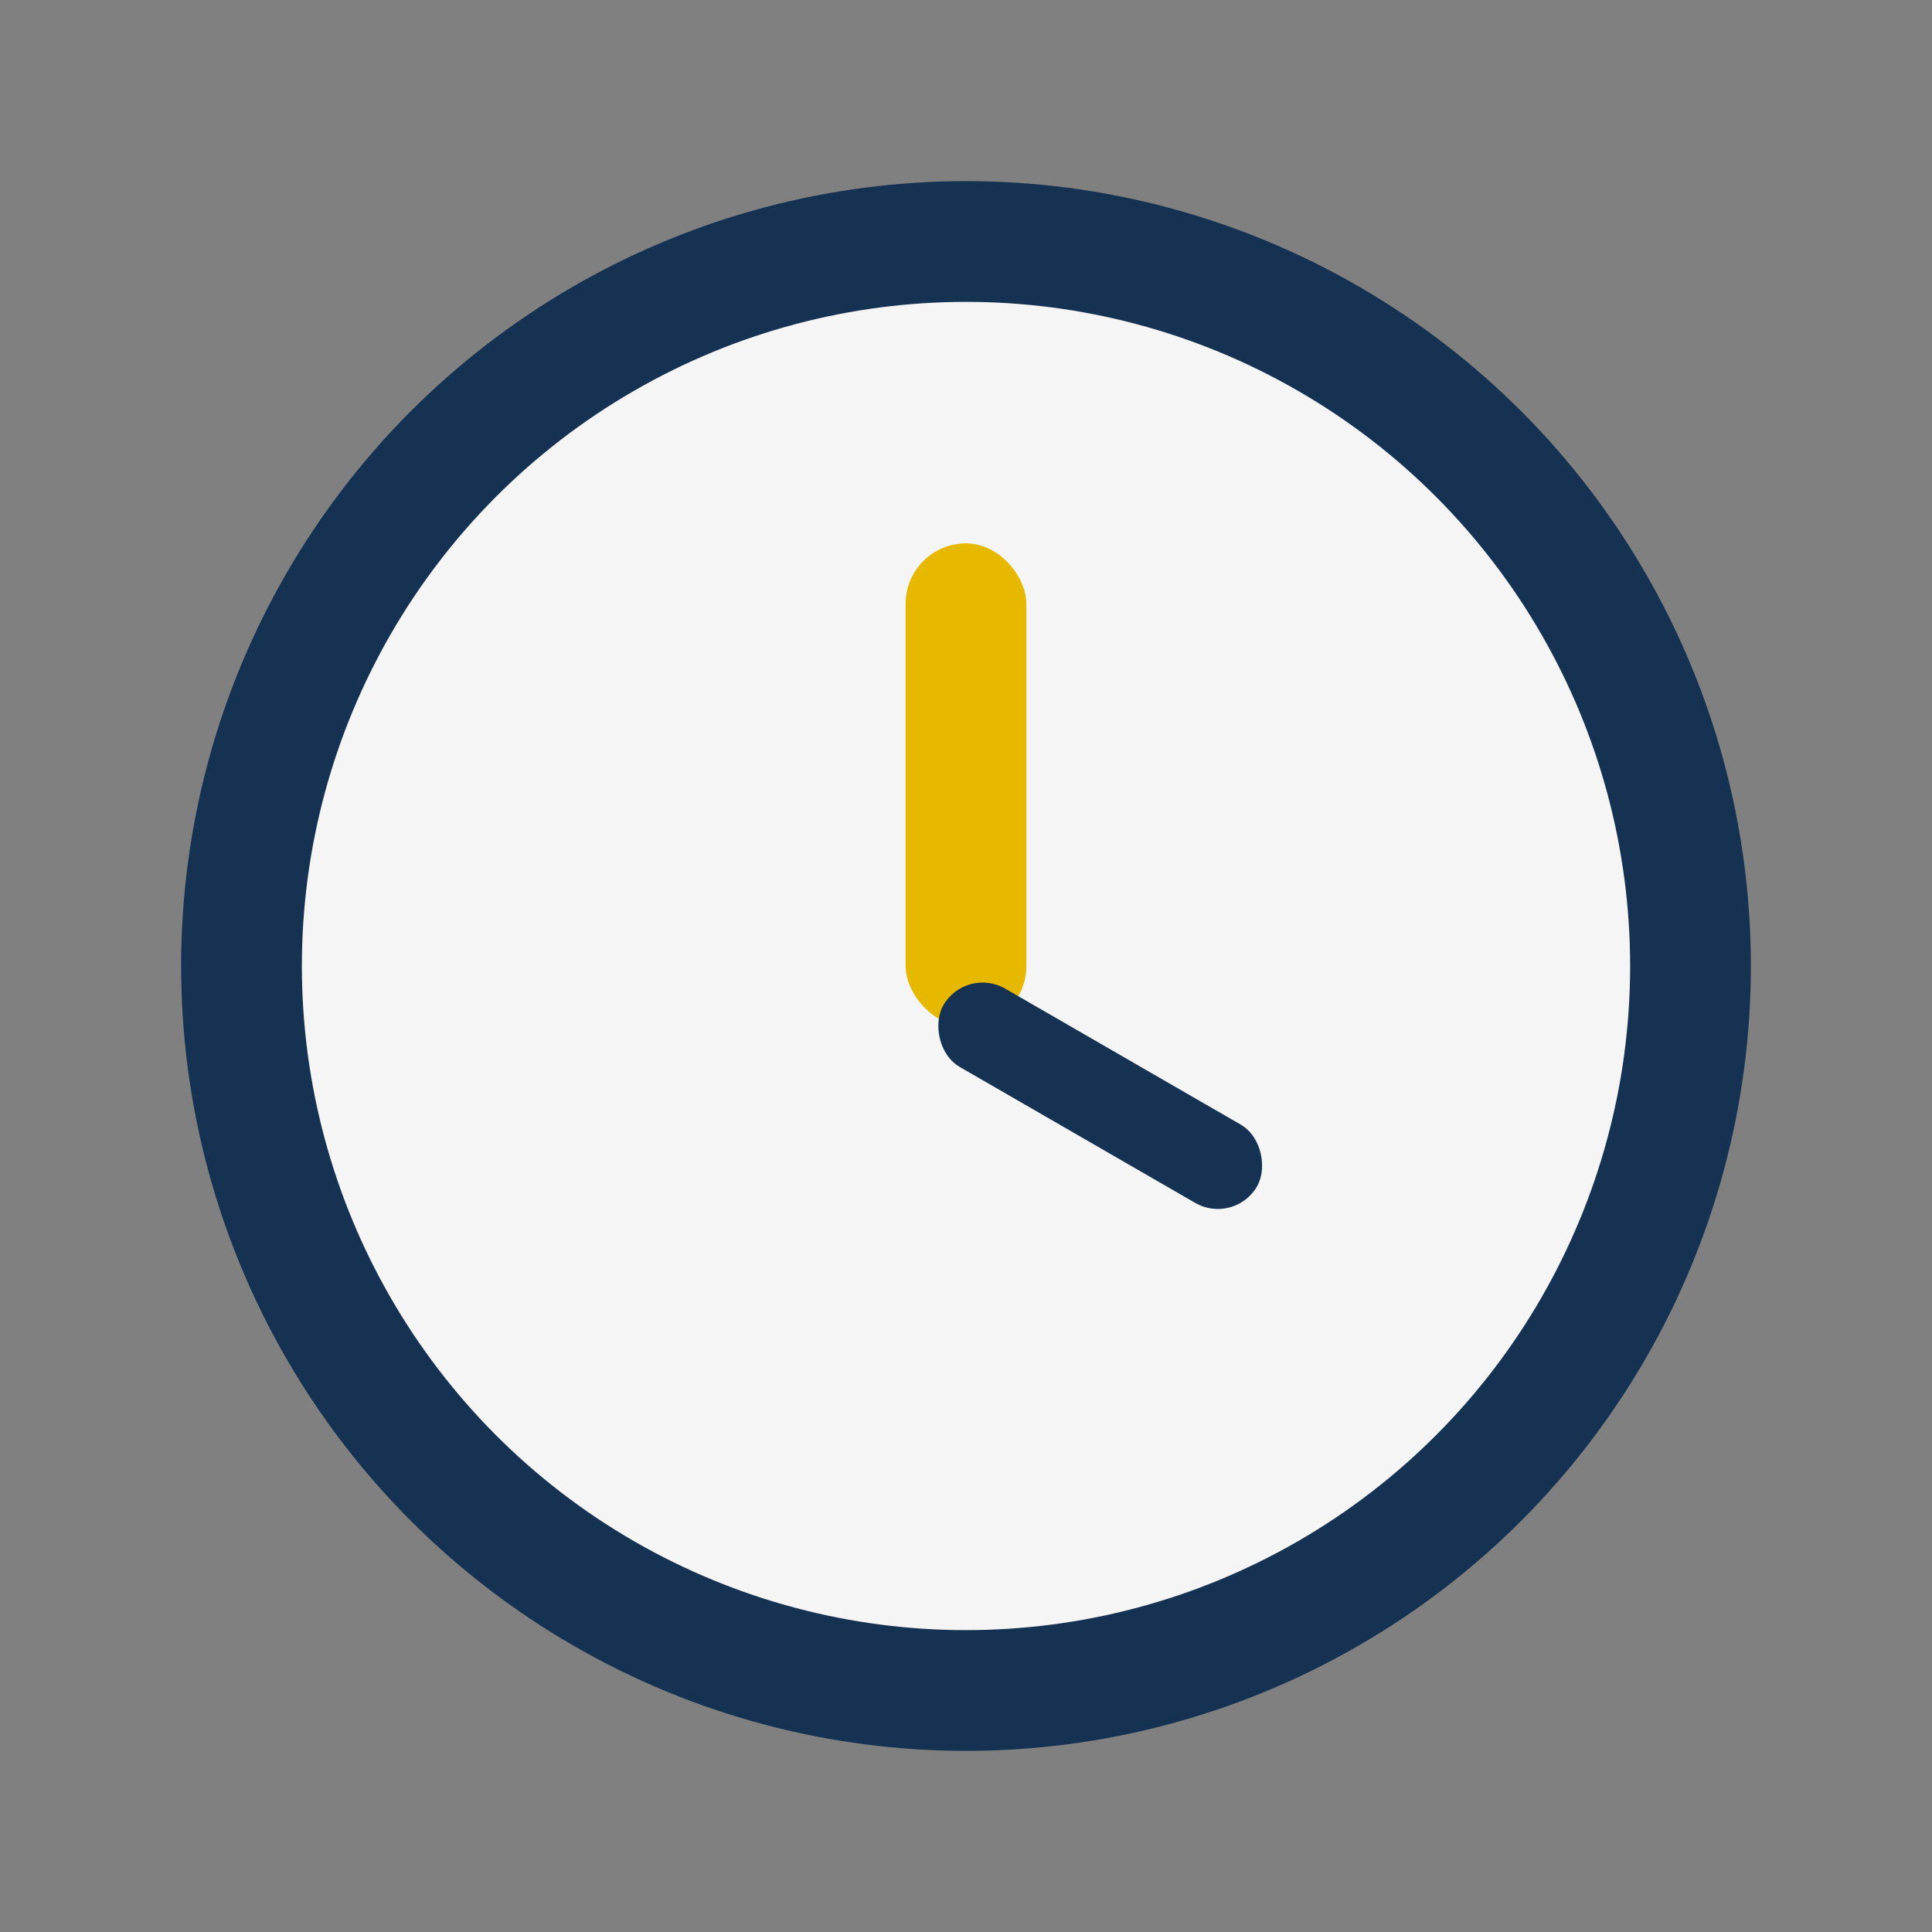
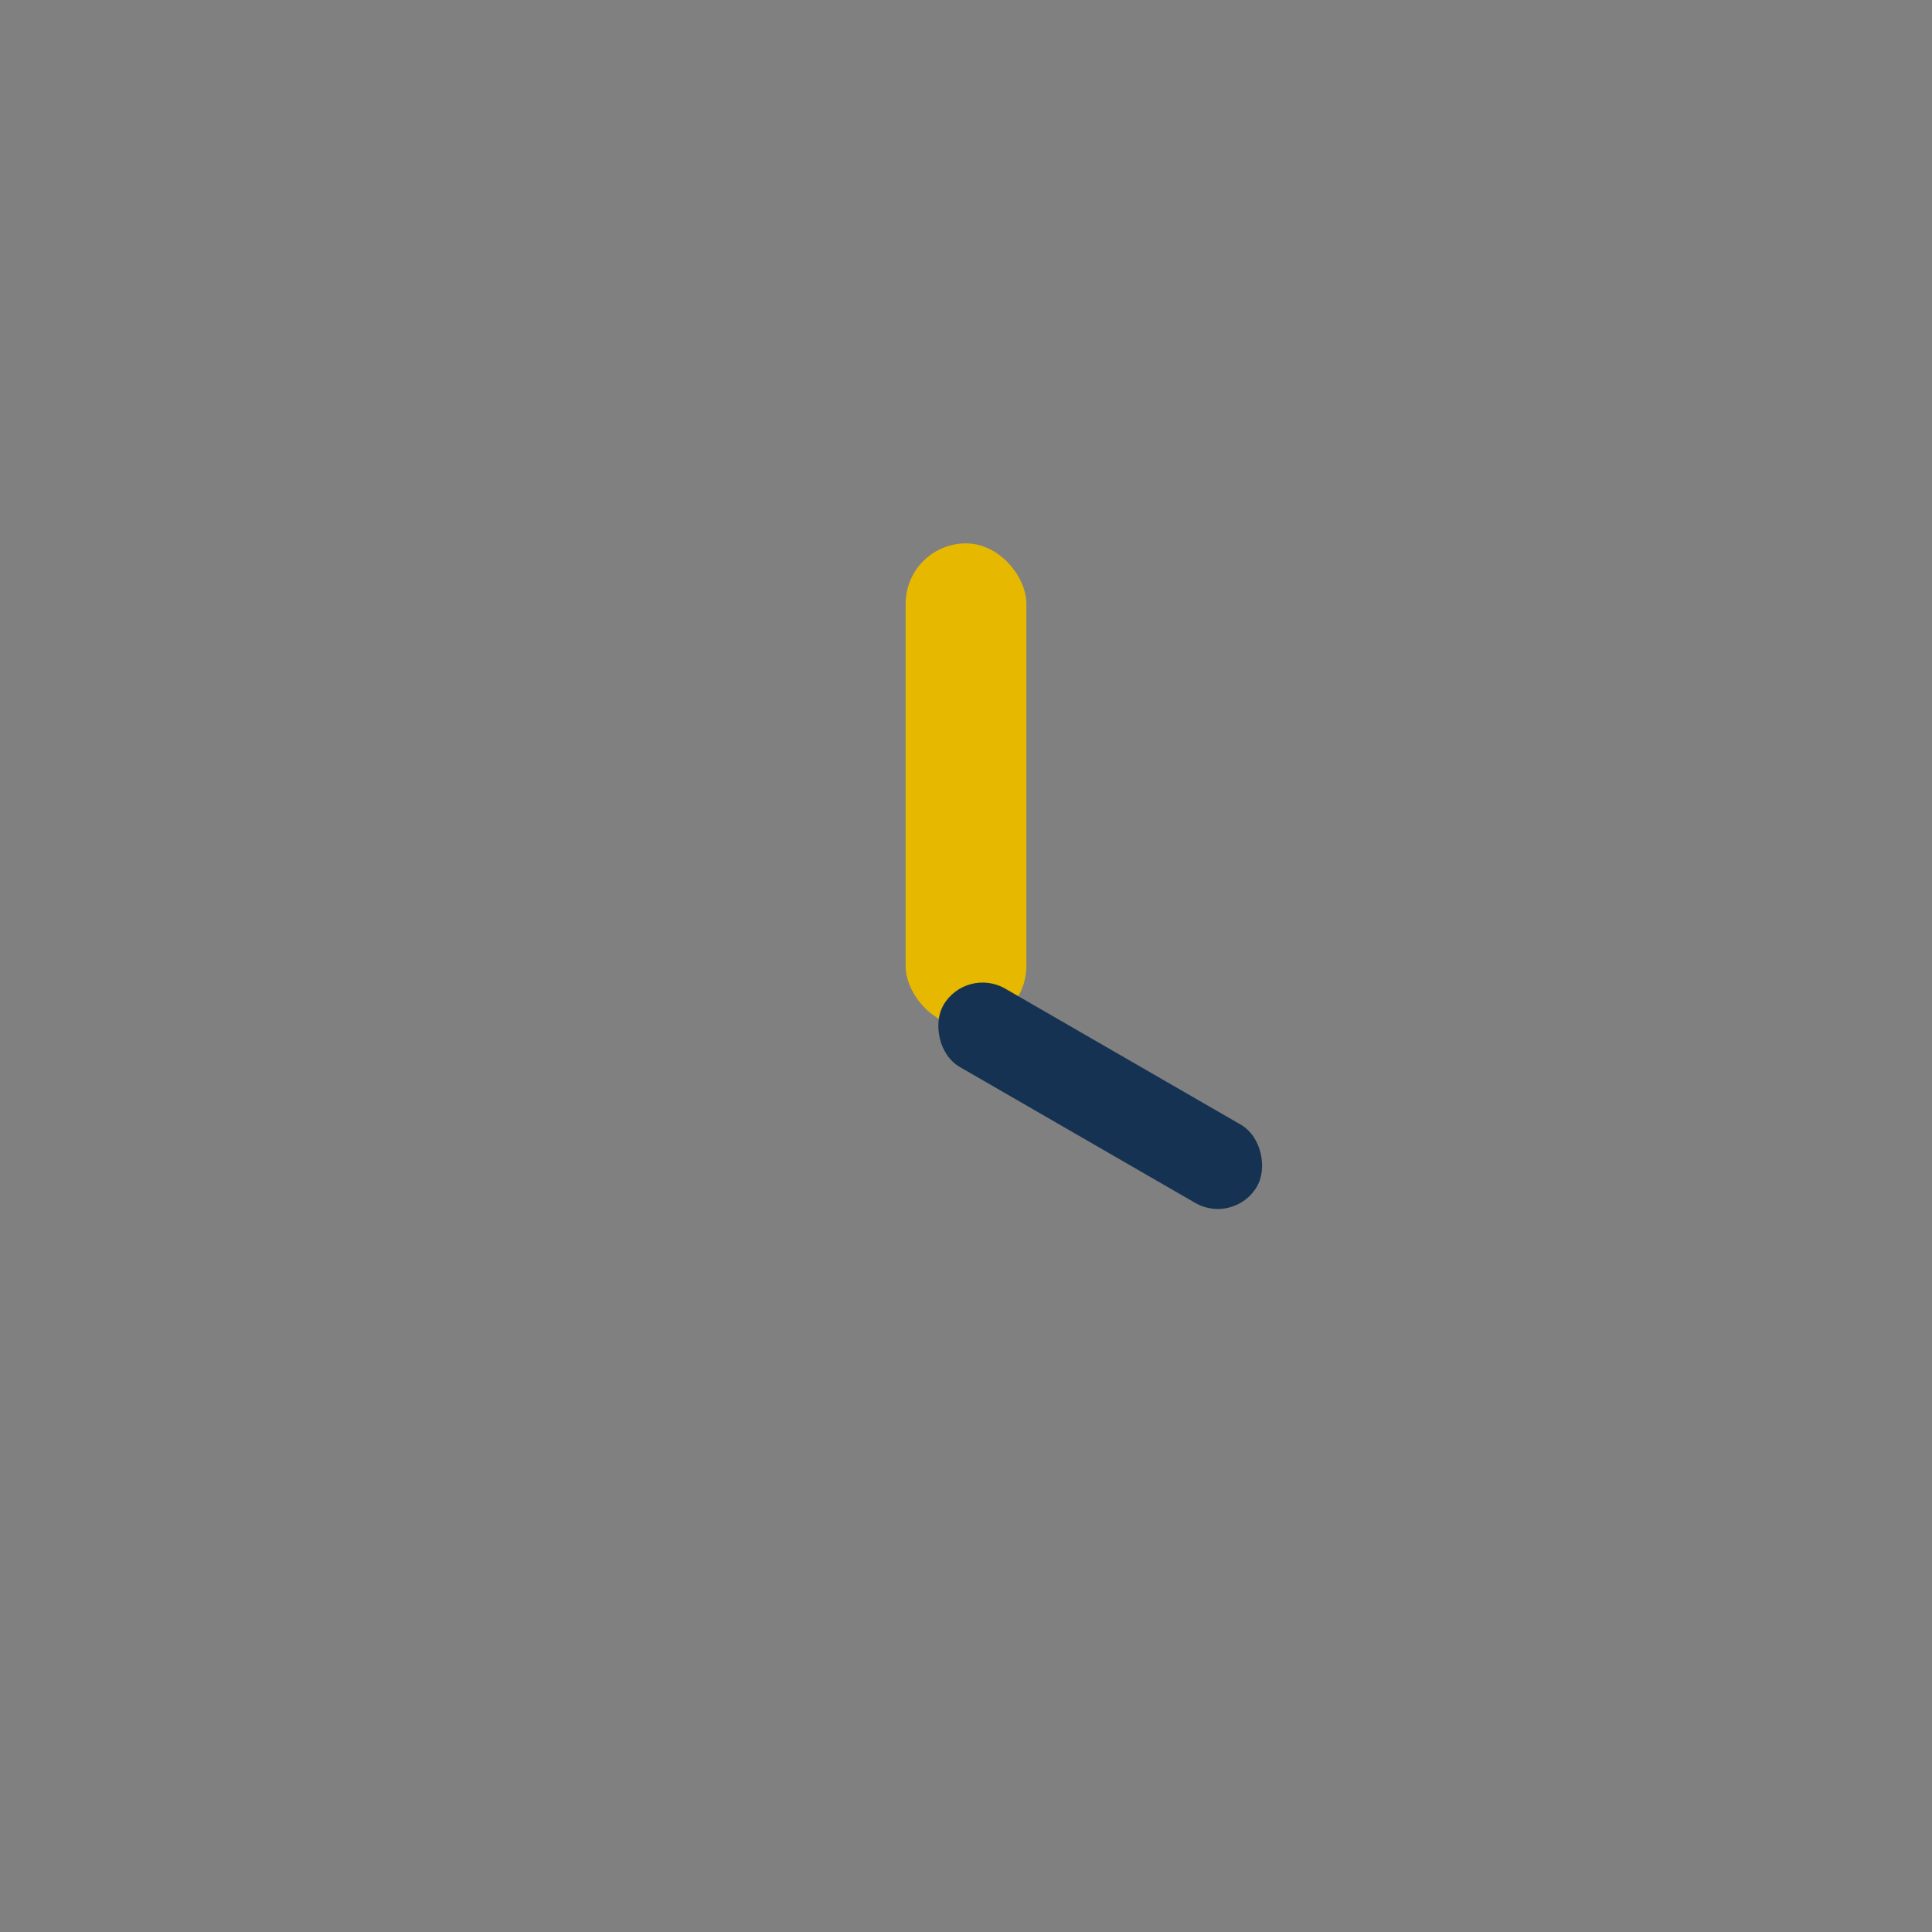
<svg xmlns="http://www.w3.org/2000/svg" width="32" height="32" viewBox="0 0 32 32">
  <rect x="0" y="0" width="32" height="32" fill="#808080" stroke="none" />
-   <circle cx="16" cy="16" r="12" fill="#F5F5F5" stroke="#153252" stroke-width="2" />
  <rect x="15" y="9" width="2" height="8" rx="1" fill="#E6B800" />
  <rect x="16" y="16" width="6" height="1.5" rx="0.75" fill="#153252" transform="rotate(30 16 16)" />
</svg>